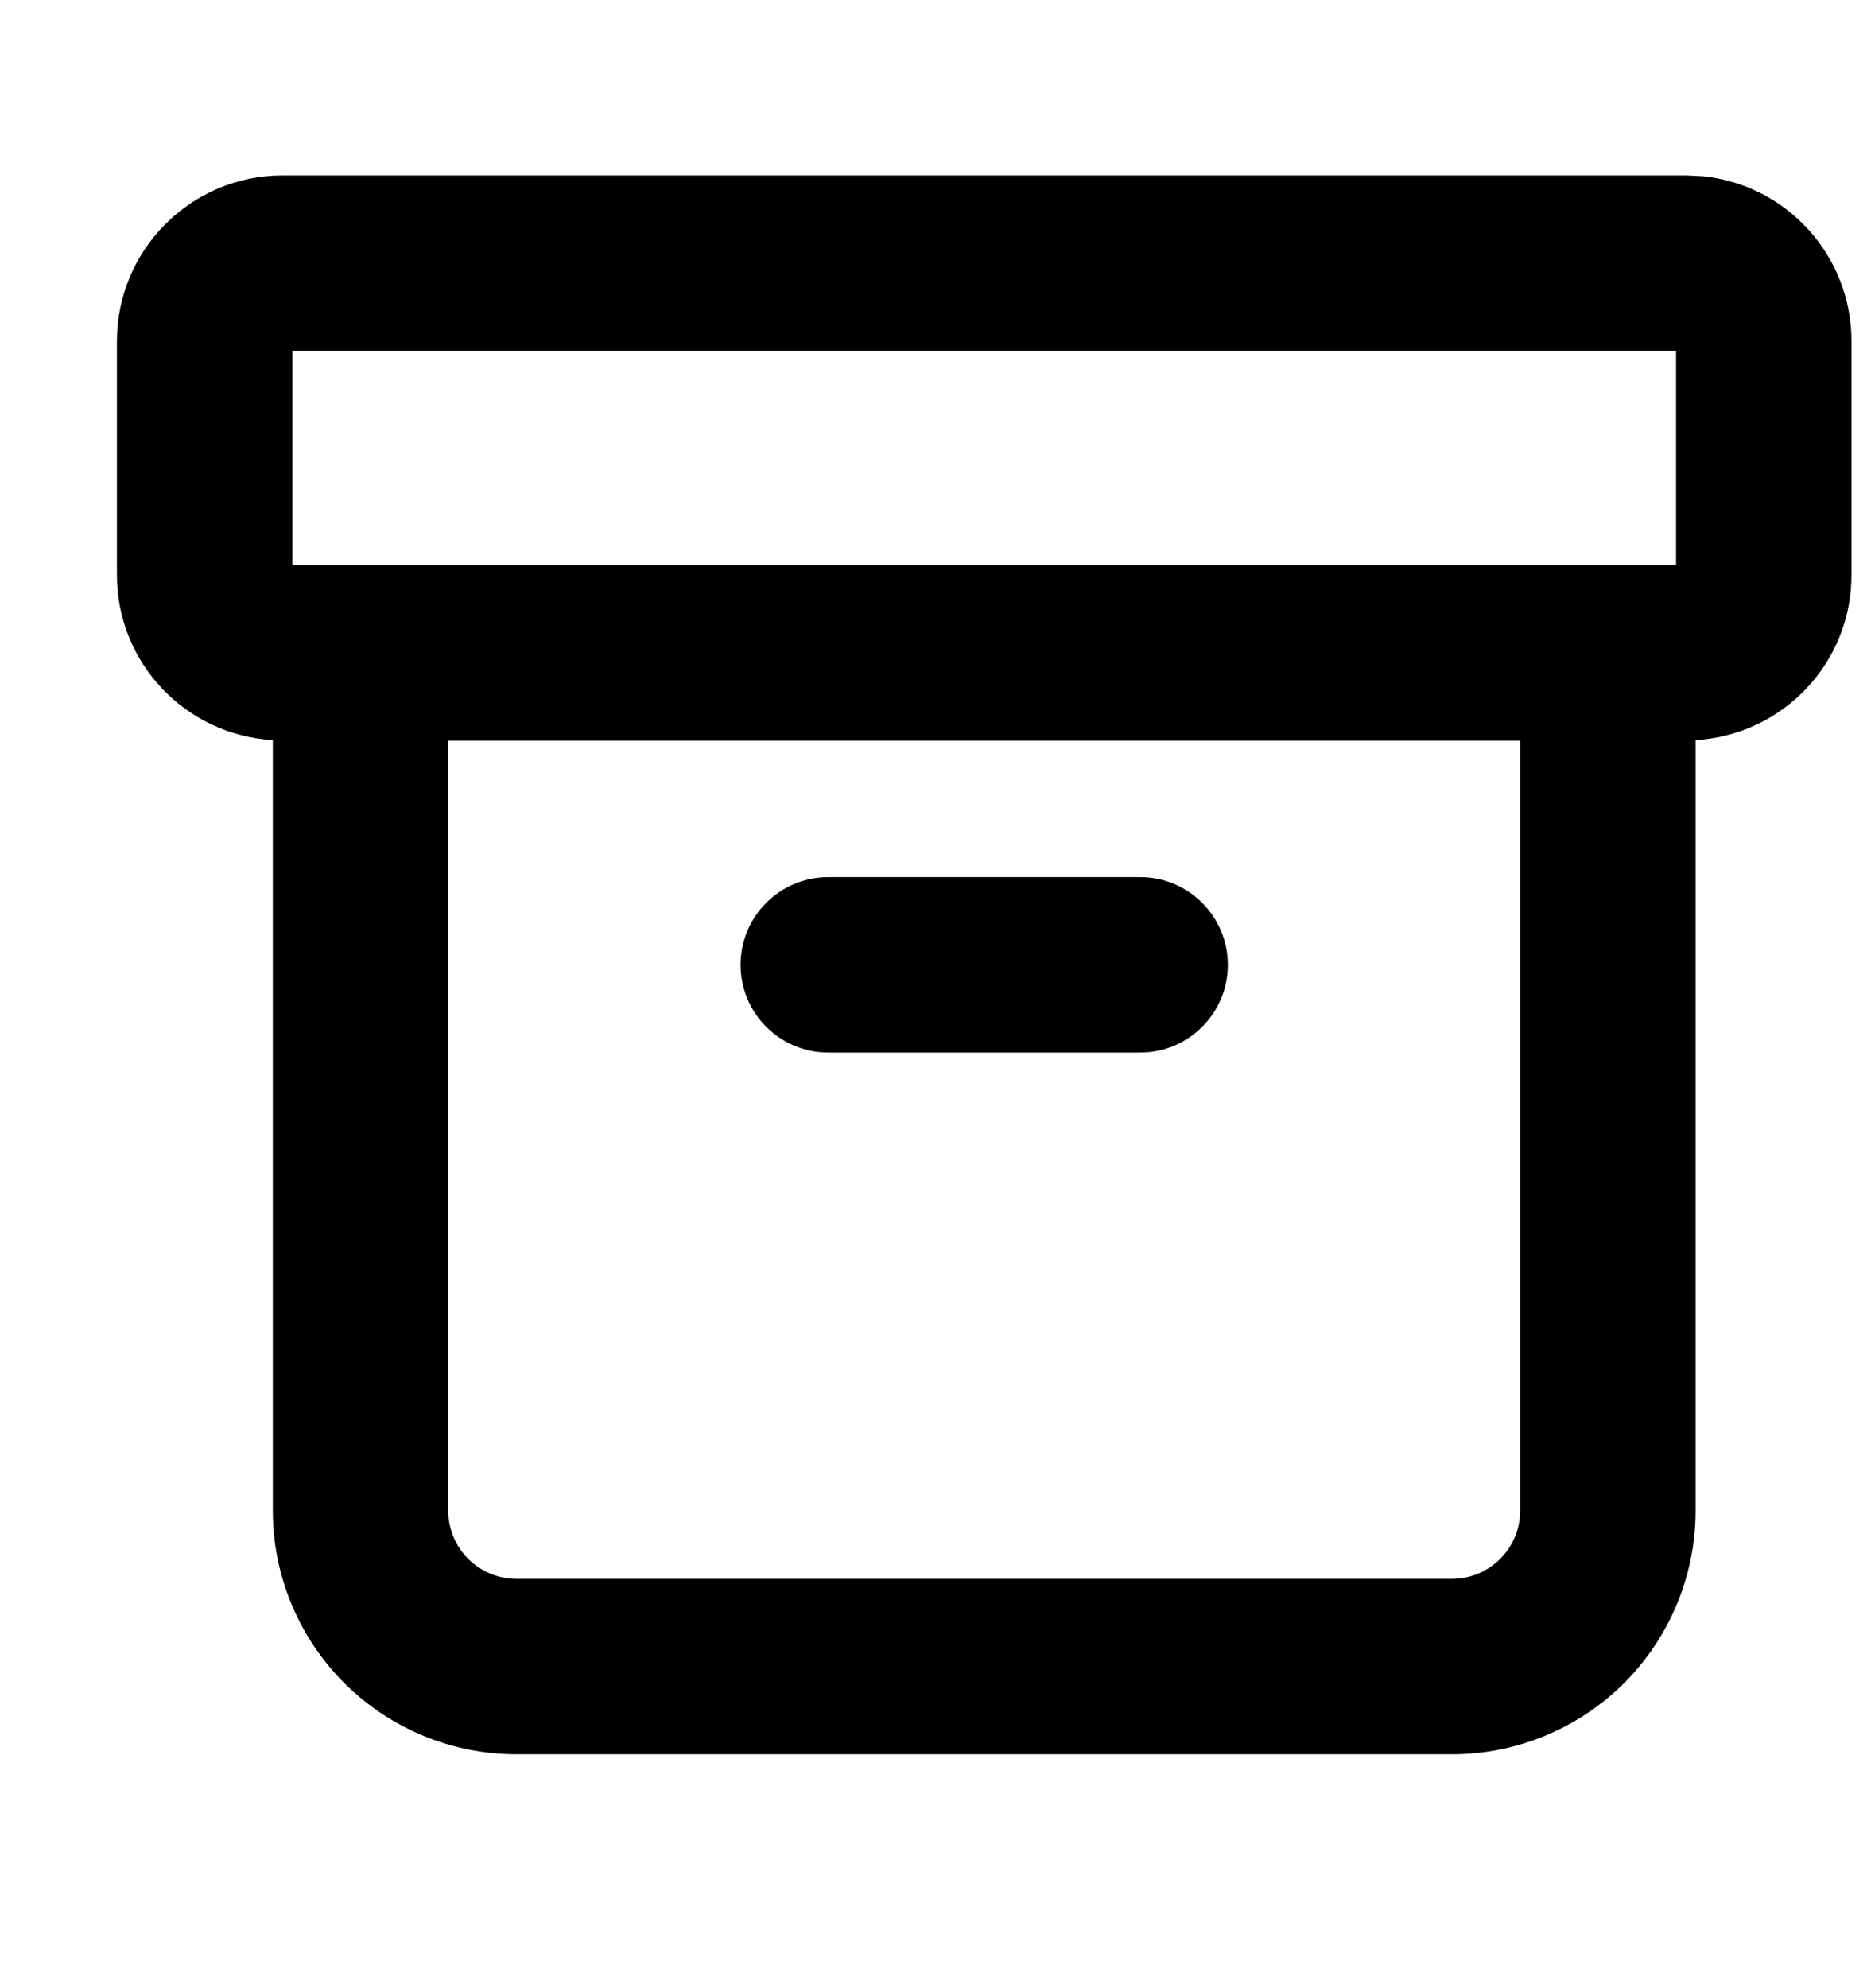
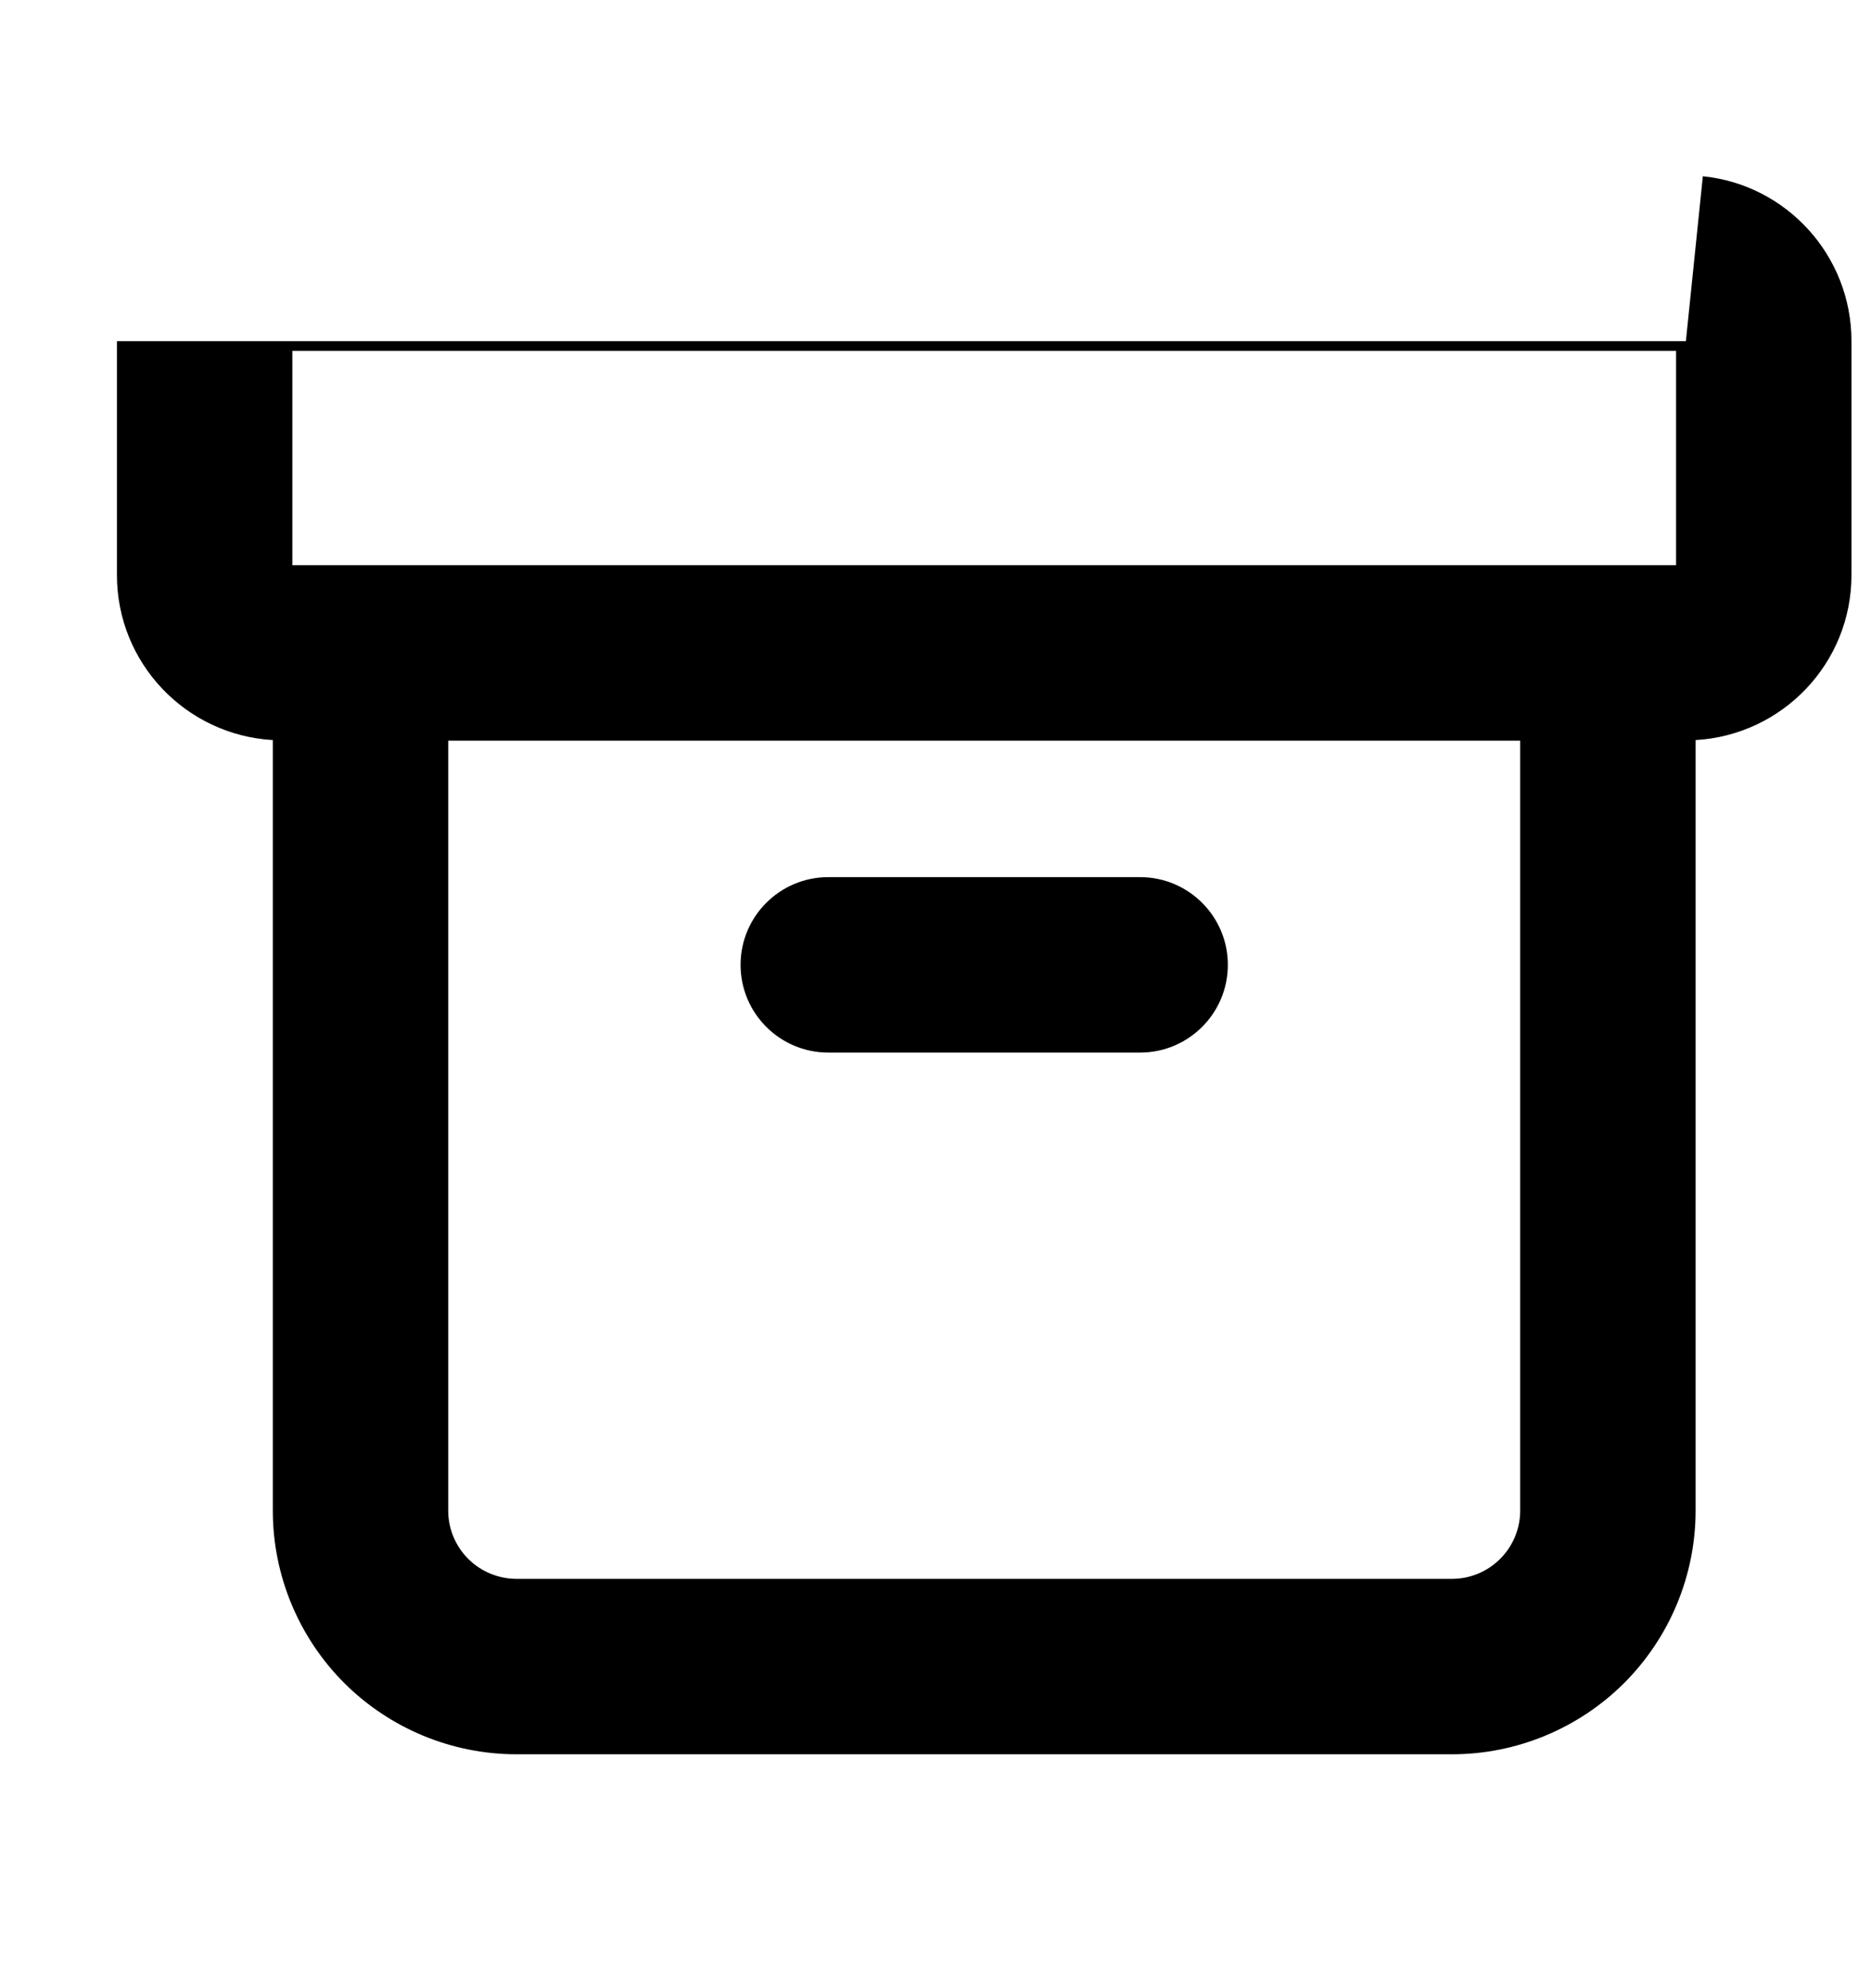
<svg xmlns="http://www.w3.org/2000/svg" width="16" height="17" viewBox="0 0 16 17" fill="none">
-   <path d="M13 6.333H3.833V12.917C3.833 13.072 3.895 13.22 4.004 13.329C4.113 13.438 4.262 13.5 4.417 13.5H12.417C12.572 13.5 12.72 13.438 12.829 13.329C12.938 13.22 13 13.072 13 12.917V6.333ZM9.75 7.5C10.164 7.5 10.5 7.836 10.5 8.25C10.5 8.664 10.164 9 9.75 9H7.083C6.669 9 6.333 8.664 6.333 8.25C6.333 7.836 6.669 7.5 7.083 7.5H9.75ZM2.5 4.833H14.333V3H2.5V4.833ZM15.833 4.917C15.833 5.671 15.243 6.285 14.5 6.328V12.917C14.5 13.469 14.28 13.999 13.89 14.39C13.499 14.78 12.969 15 12.417 15H4.417C3.864 15 3.334 14.78 2.943 14.39C2.553 13.999 2.333 13.469 2.333 12.917V6.328C1.59 6.285 1 5.671 1 4.917V2.917C1 2.135 1.635 1.5 2.417 1.5H14.417L14.562 1.507C15.276 1.579 15.833 2.183 15.833 2.917V4.917Z" fill="black" />
+   <path d="M13 6.333H3.833V12.917C3.833 13.072 3.895 13.22 4.004 13.329C4.113 13.438 4.262 13.5 4.417 13.5H12.417C12.572 13.5 12.72 13.438 12.829 13.329C12.938 13.22 13 13.072 13 12.917V6.333ZM9.75 7.5C10.164 7.5 10.5 7.836 10.5 8.25C10.5 8.664 10.164 9 9.75 9H7.083C6.669 9 6.333 8.664 6.333 8.25C6.333 7.836 6.669 7.5 7.083 7.5H9.75ZM2.5 4.833H14.333V3H2.5V4.833ZM15.833 4.917C15.833 5.671 15.243 6.285 14.5 6.328V12.917C14.5 13.469 14.28 13.999 13.89 14.39C13.499 14.78 12.969 15 12.417 15H4.417C3.864 15 3.334 14.78 2.943 14.39C2.553 13.999 2.333 13.469 2.333 12.917V6.328C1.59 6.285 1 5.671 1 4.917V2.917H14.417L14.562 1.507C15.276 1.579 15.833 2.183 15.833 2.917V4.917Z" fill="black" />
</svg>